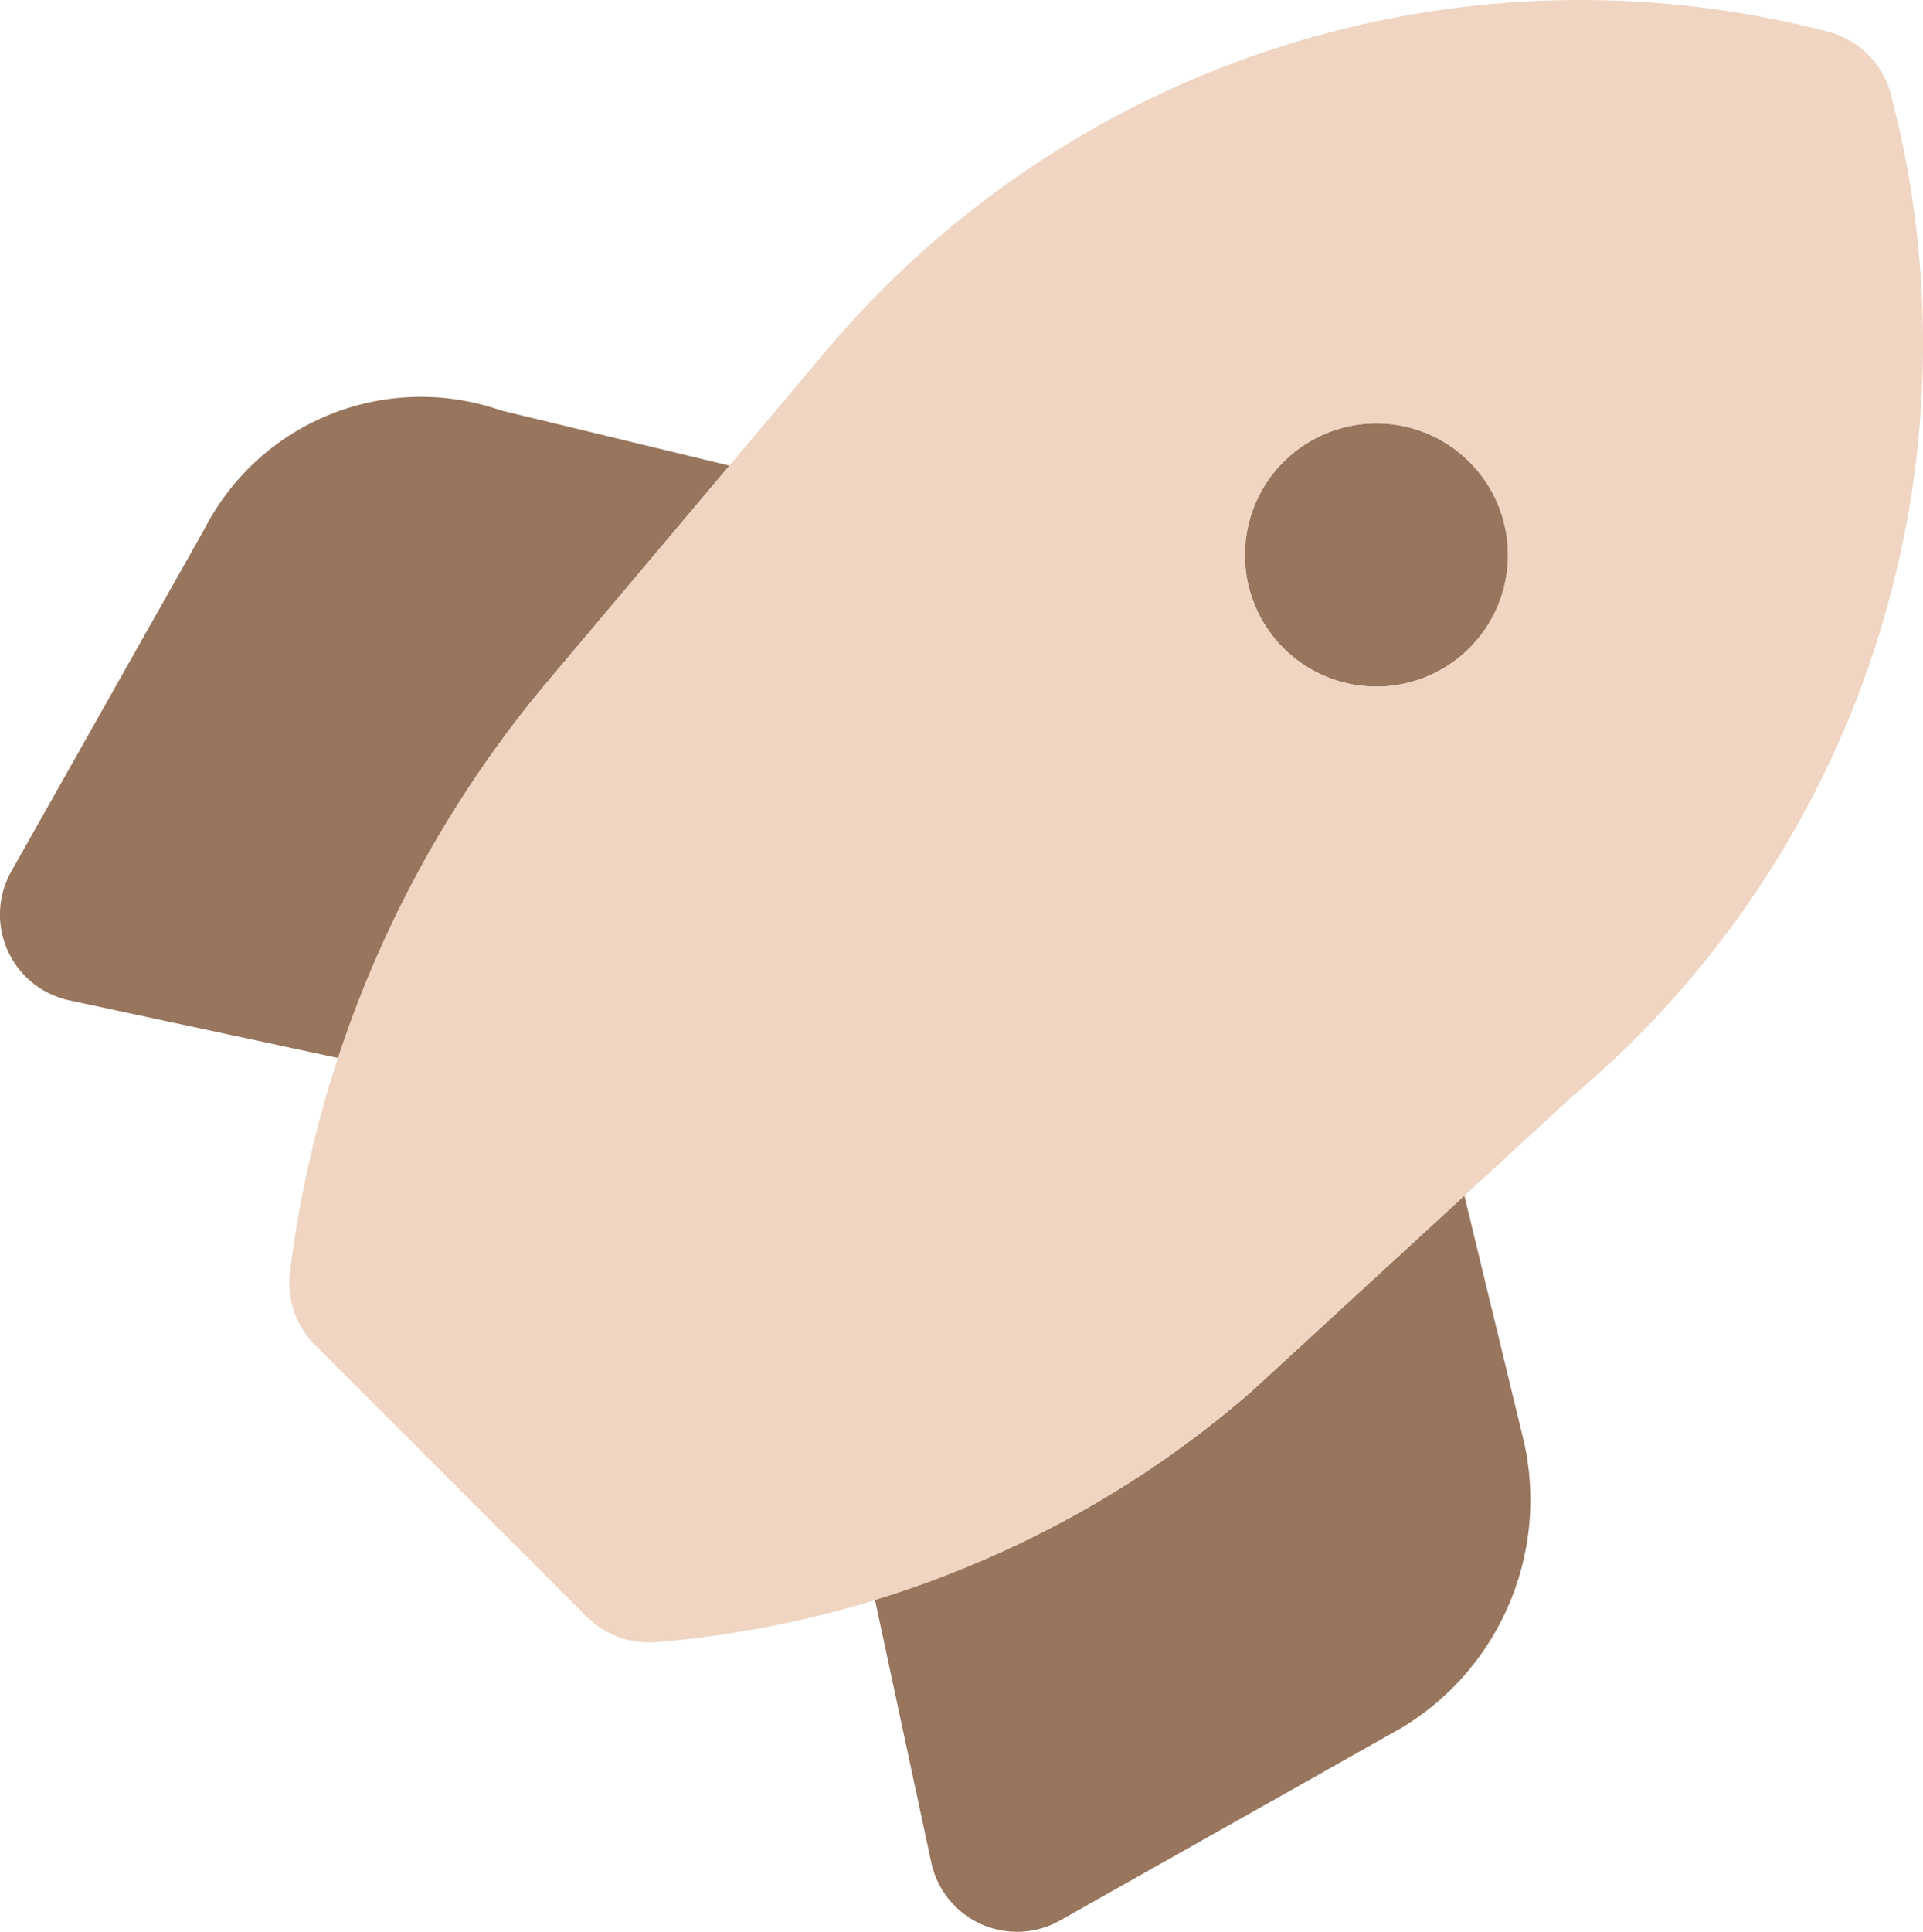
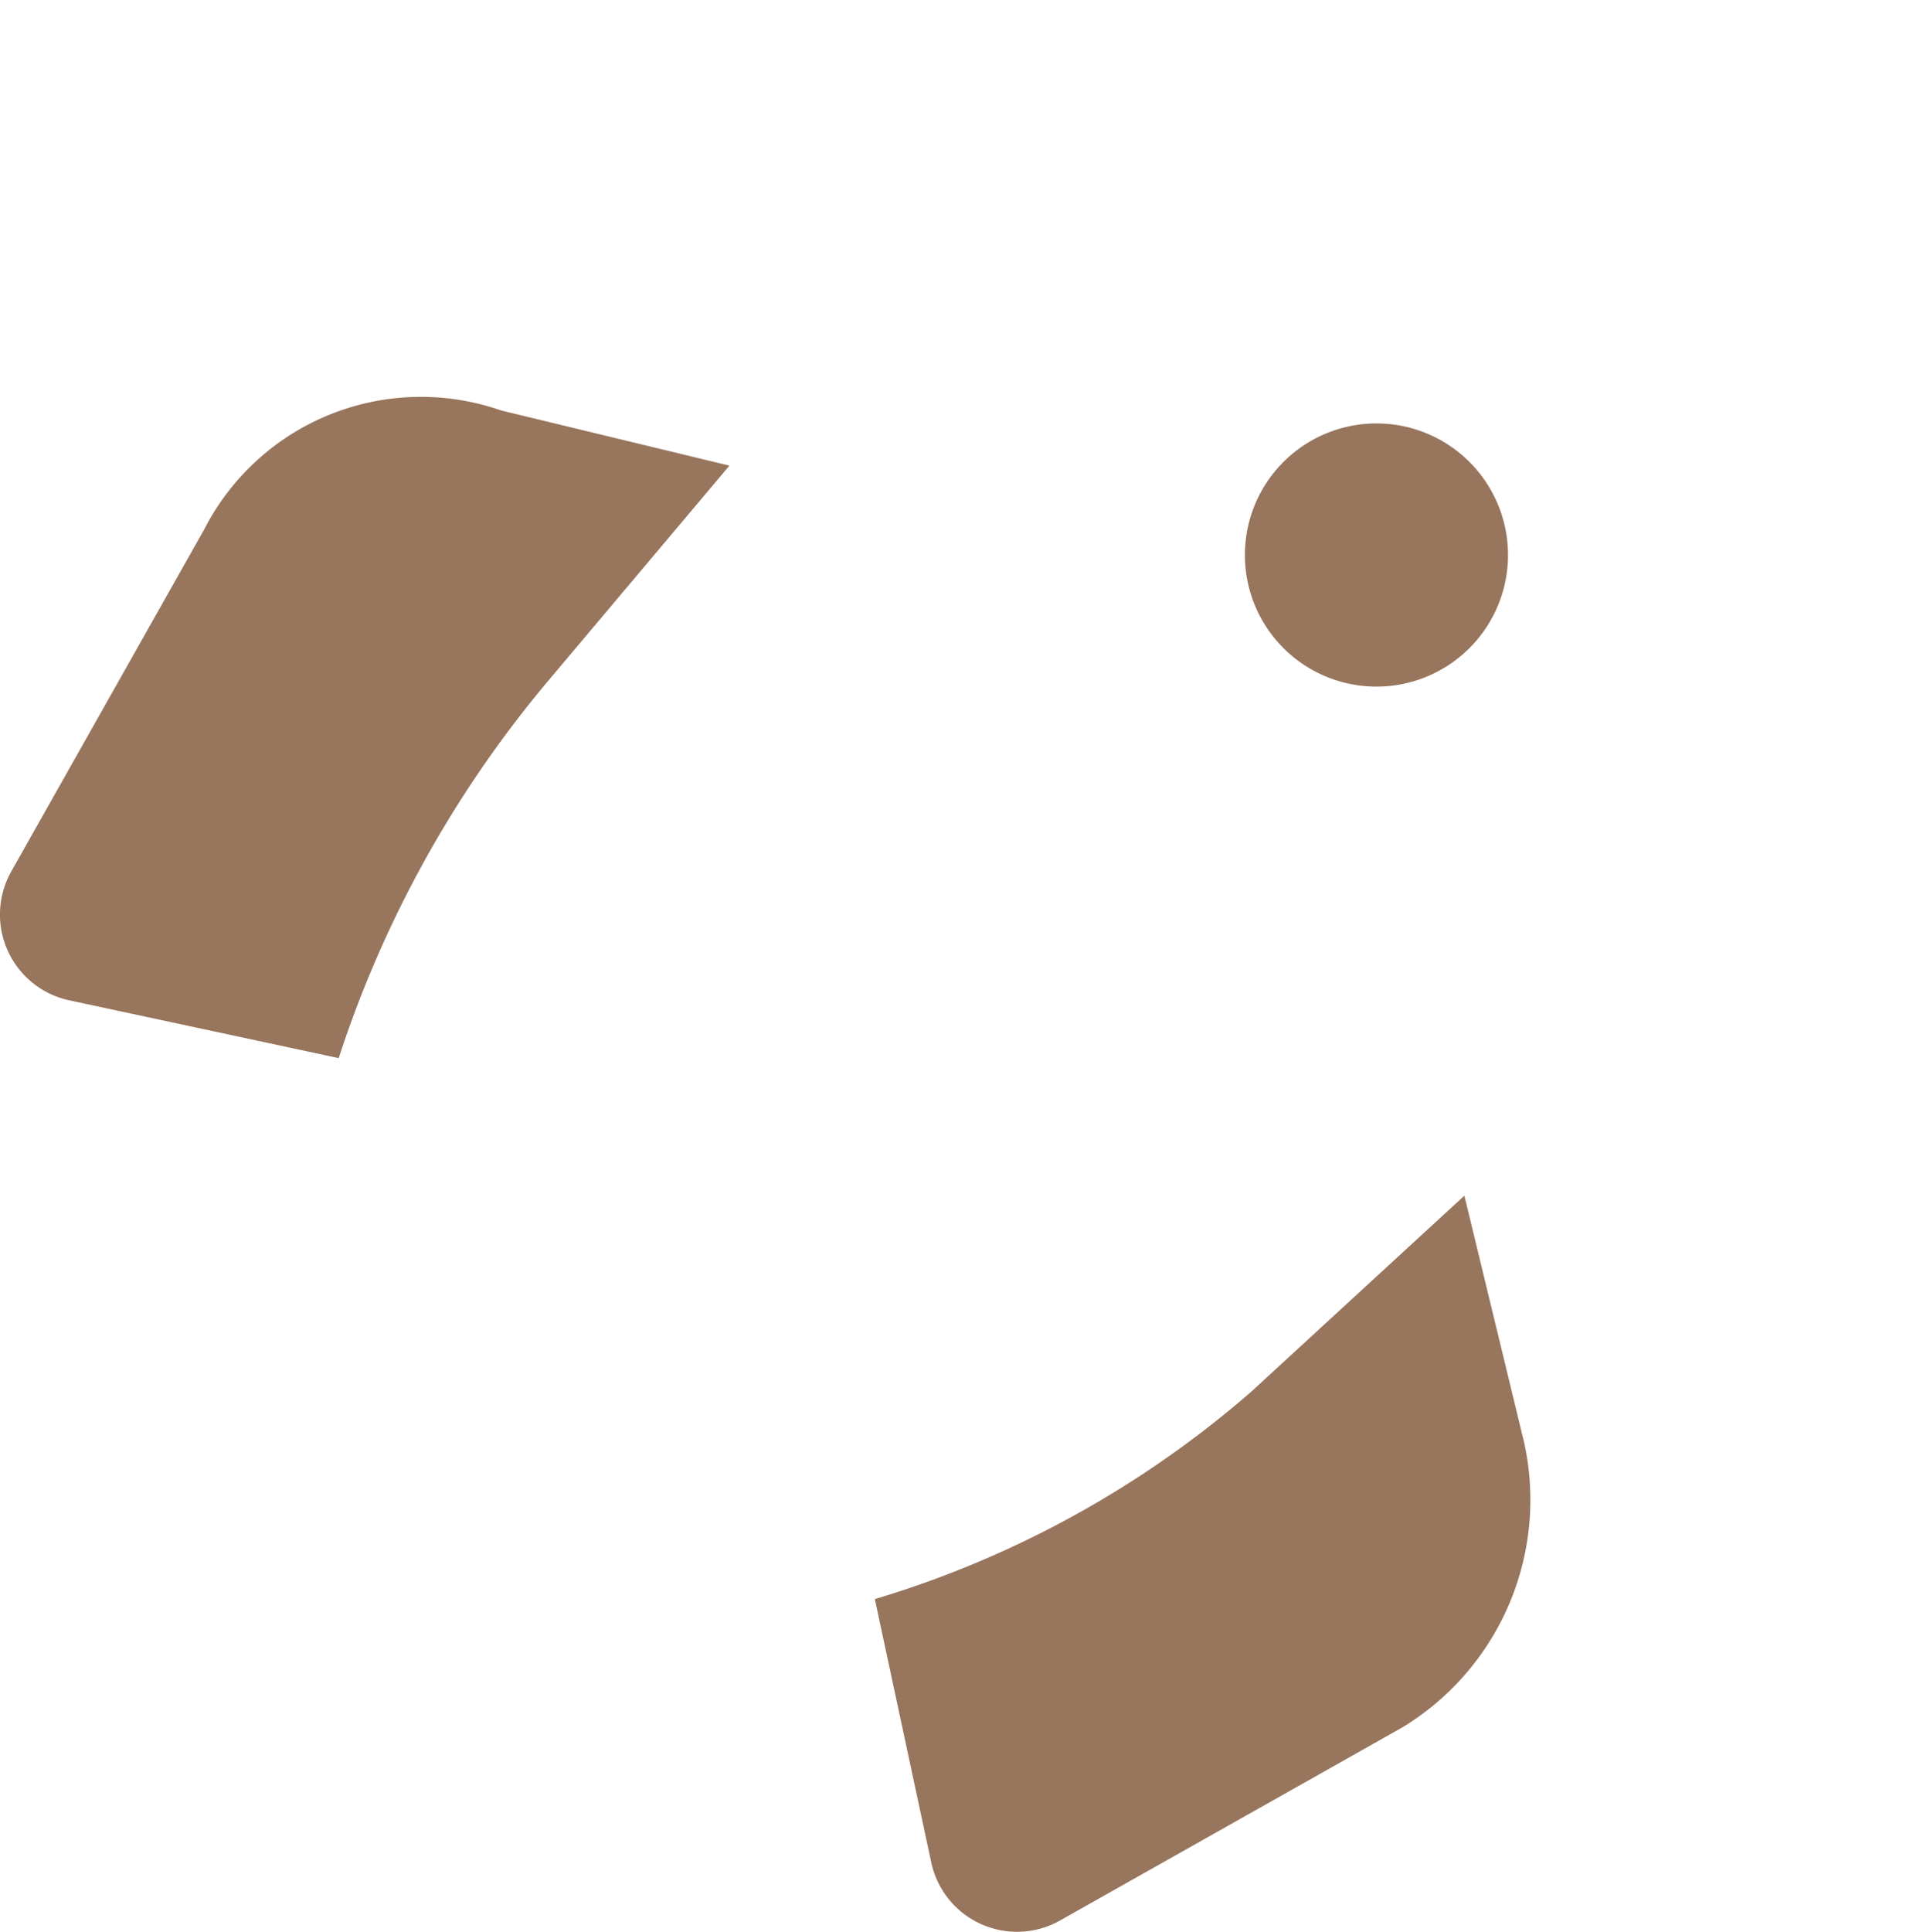
<svg xmlns="http://www.w3.org/2000/svg" width="33.816" height="33.961" viewBox="732.593 1159.522 33.816 33.961">
  <g data-name="Rocket">
    <path d="M759.375 1184.795a4.68 4.68 0 0 1-2.12 5.094l-6.02 3.395a1.542 1.542 0 0 1-2.266-1.02l-.992-4.63a17.888 17.888 0 0 0 6.627-3.653l3.74-3.439 1.03 4.253ZM742.2 1171.53a19.867 19.867 0 0 0-3.651 6.594l-4.738-1.016a1.542 1.542 0 0 1-1.02-2.265l3.392-6.012a4.281 4.281 0 0 1 5.222-2.093l4.015.97-3.22 3.822Zm14.597.063a2.313 2.313 0 1 1 .002-4.627 2.313 2.313 0 0 1-.002 4.627Z" fill="#98755d" fill-rule="evenodd" data-name="Vector" />
-     <path d="M765.843 1161.179a17.273 17.273 0 0 1-5.592 17.61l-5.647 5.192a18.264 18.264 0 0 1-10.468 4.409 1.54 1.54 0 0 1-1.224-.446l-4.78-4.779a1.542 1.542 0 0 1-.438-1.29 19.943 19.943 0 0 1 4.507-10.346l4.94-5.864a17.342 17.342 0 0 1 17.603-5.585 1.543 1.543 0 0 1 1.1 1.099Zm-9.045 10.413a2.313 2.313 0 1 0-.002-4.627 2.313 2.313 0 0 0 .002 4.627Z" fill="#efd5c2" fill-rule="evenodd" data-name="Vector" />
  </g>
</svg>